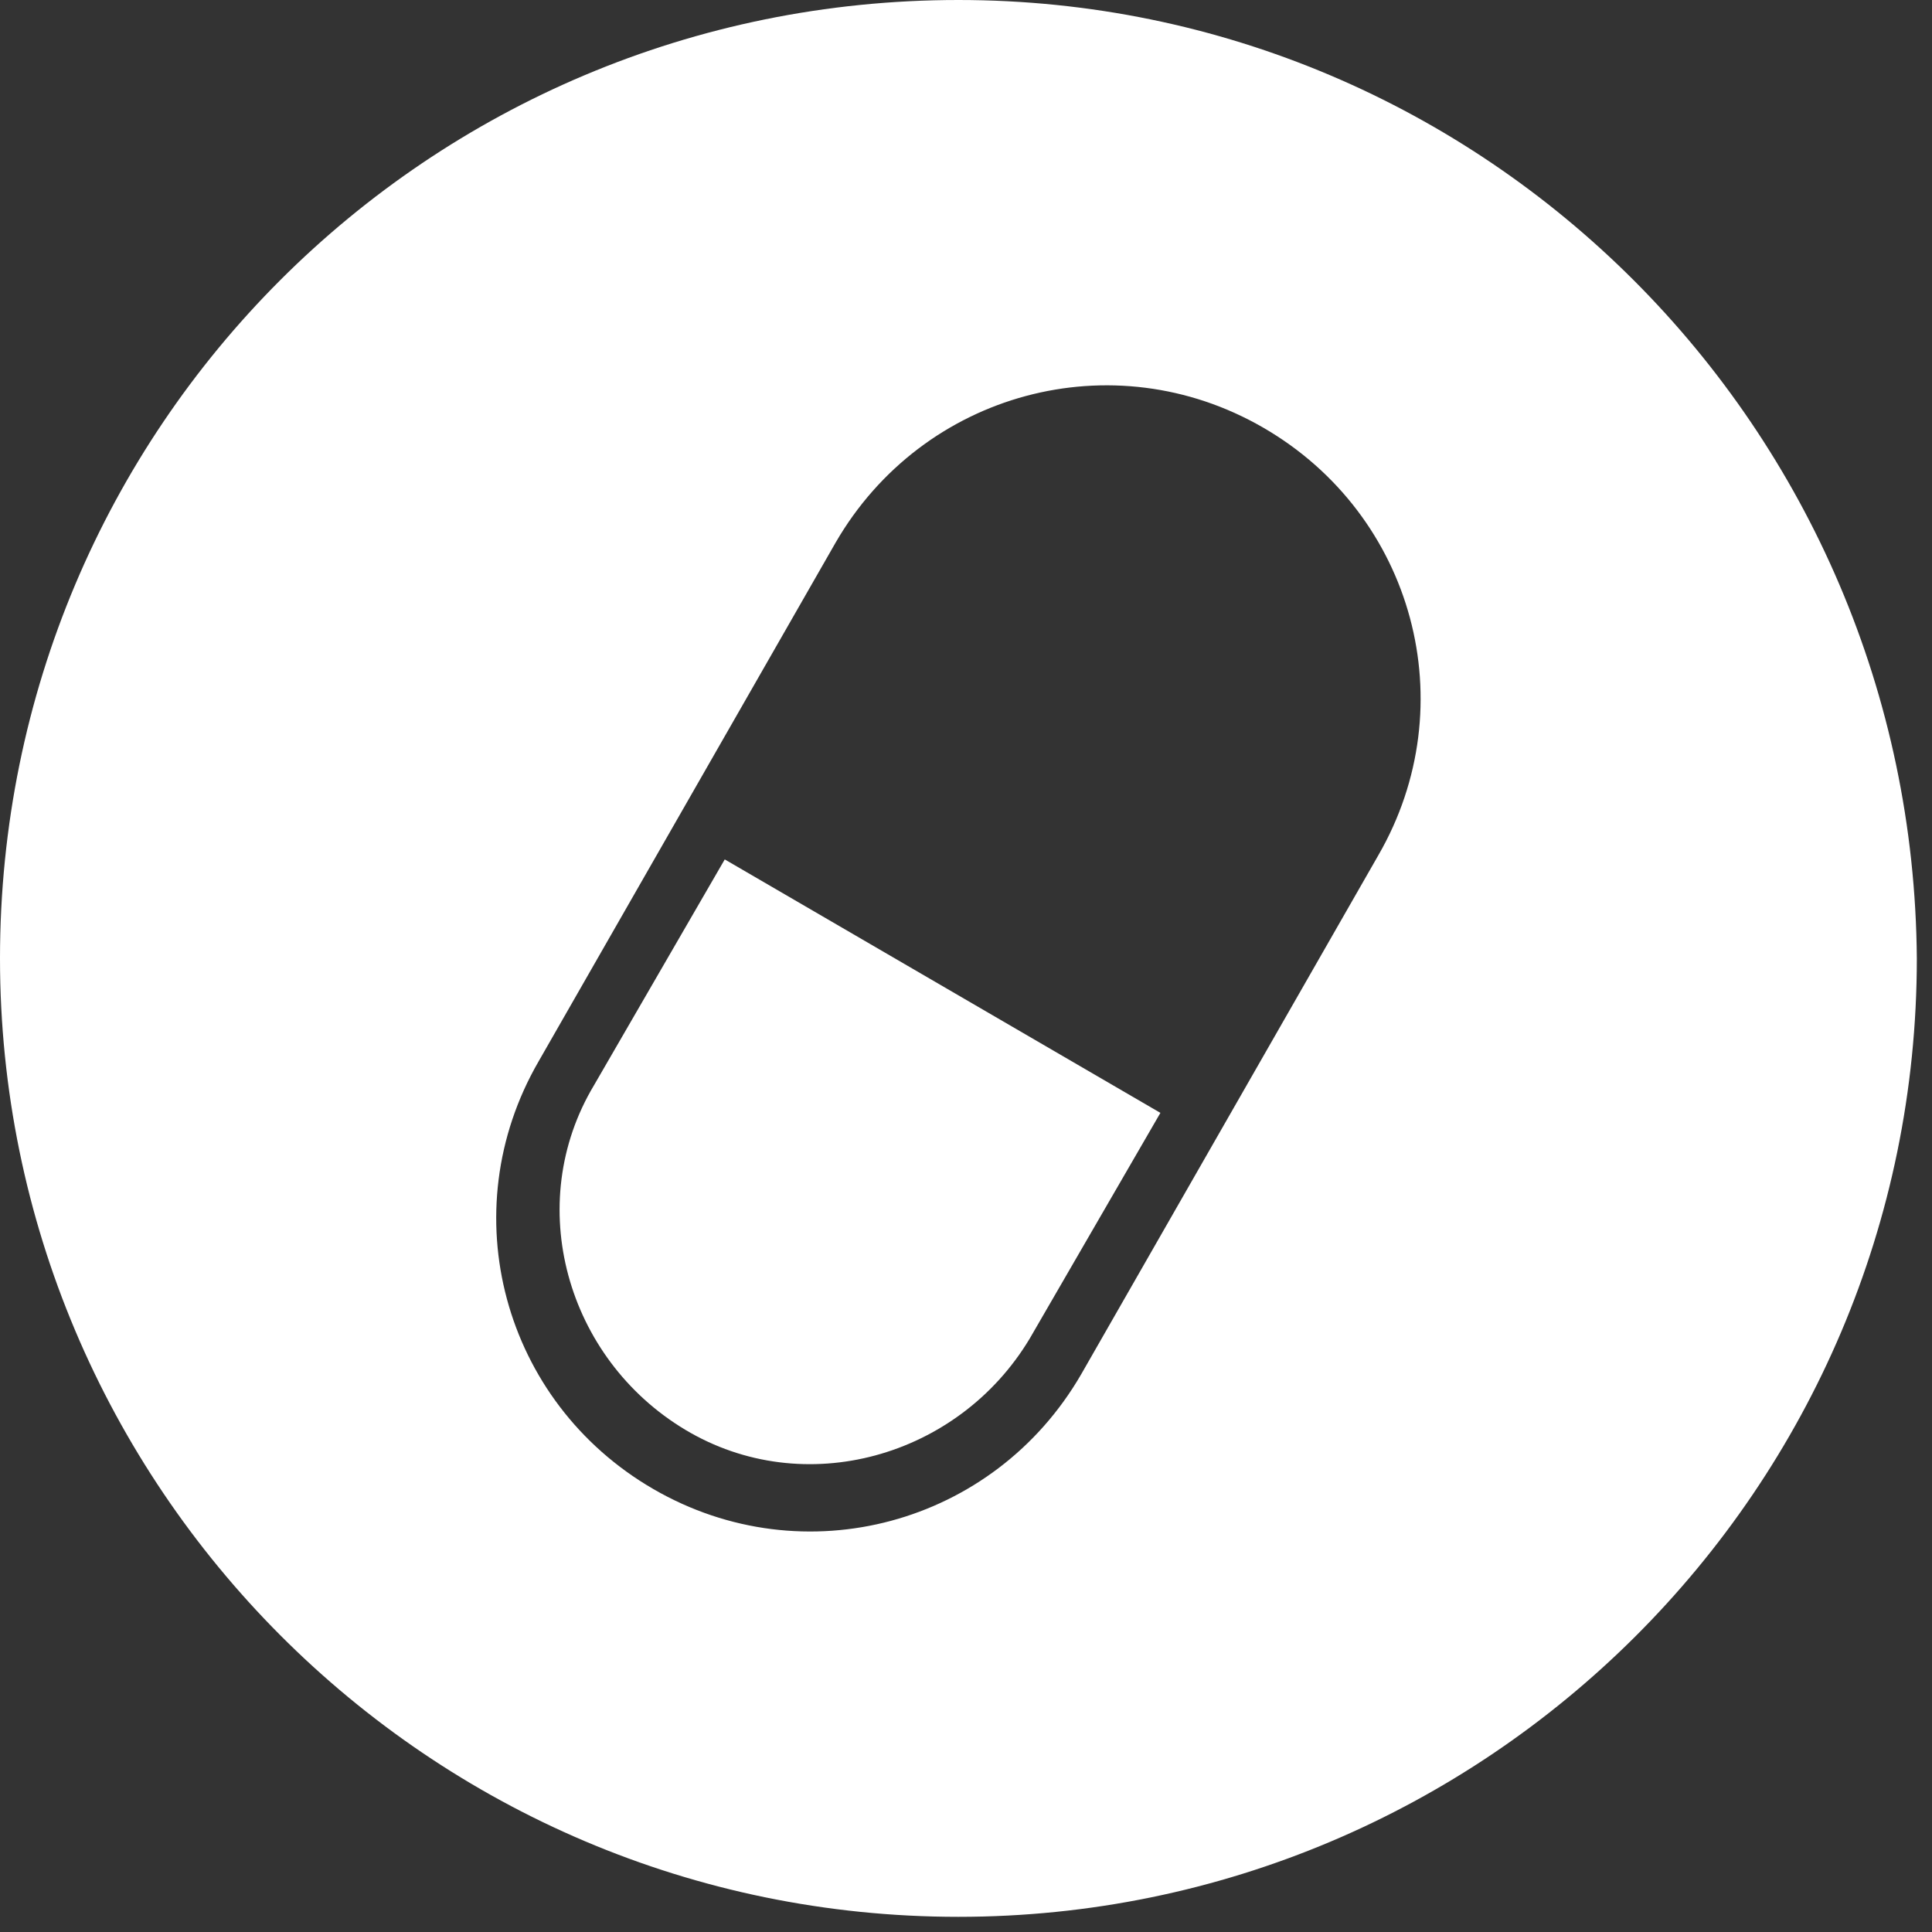
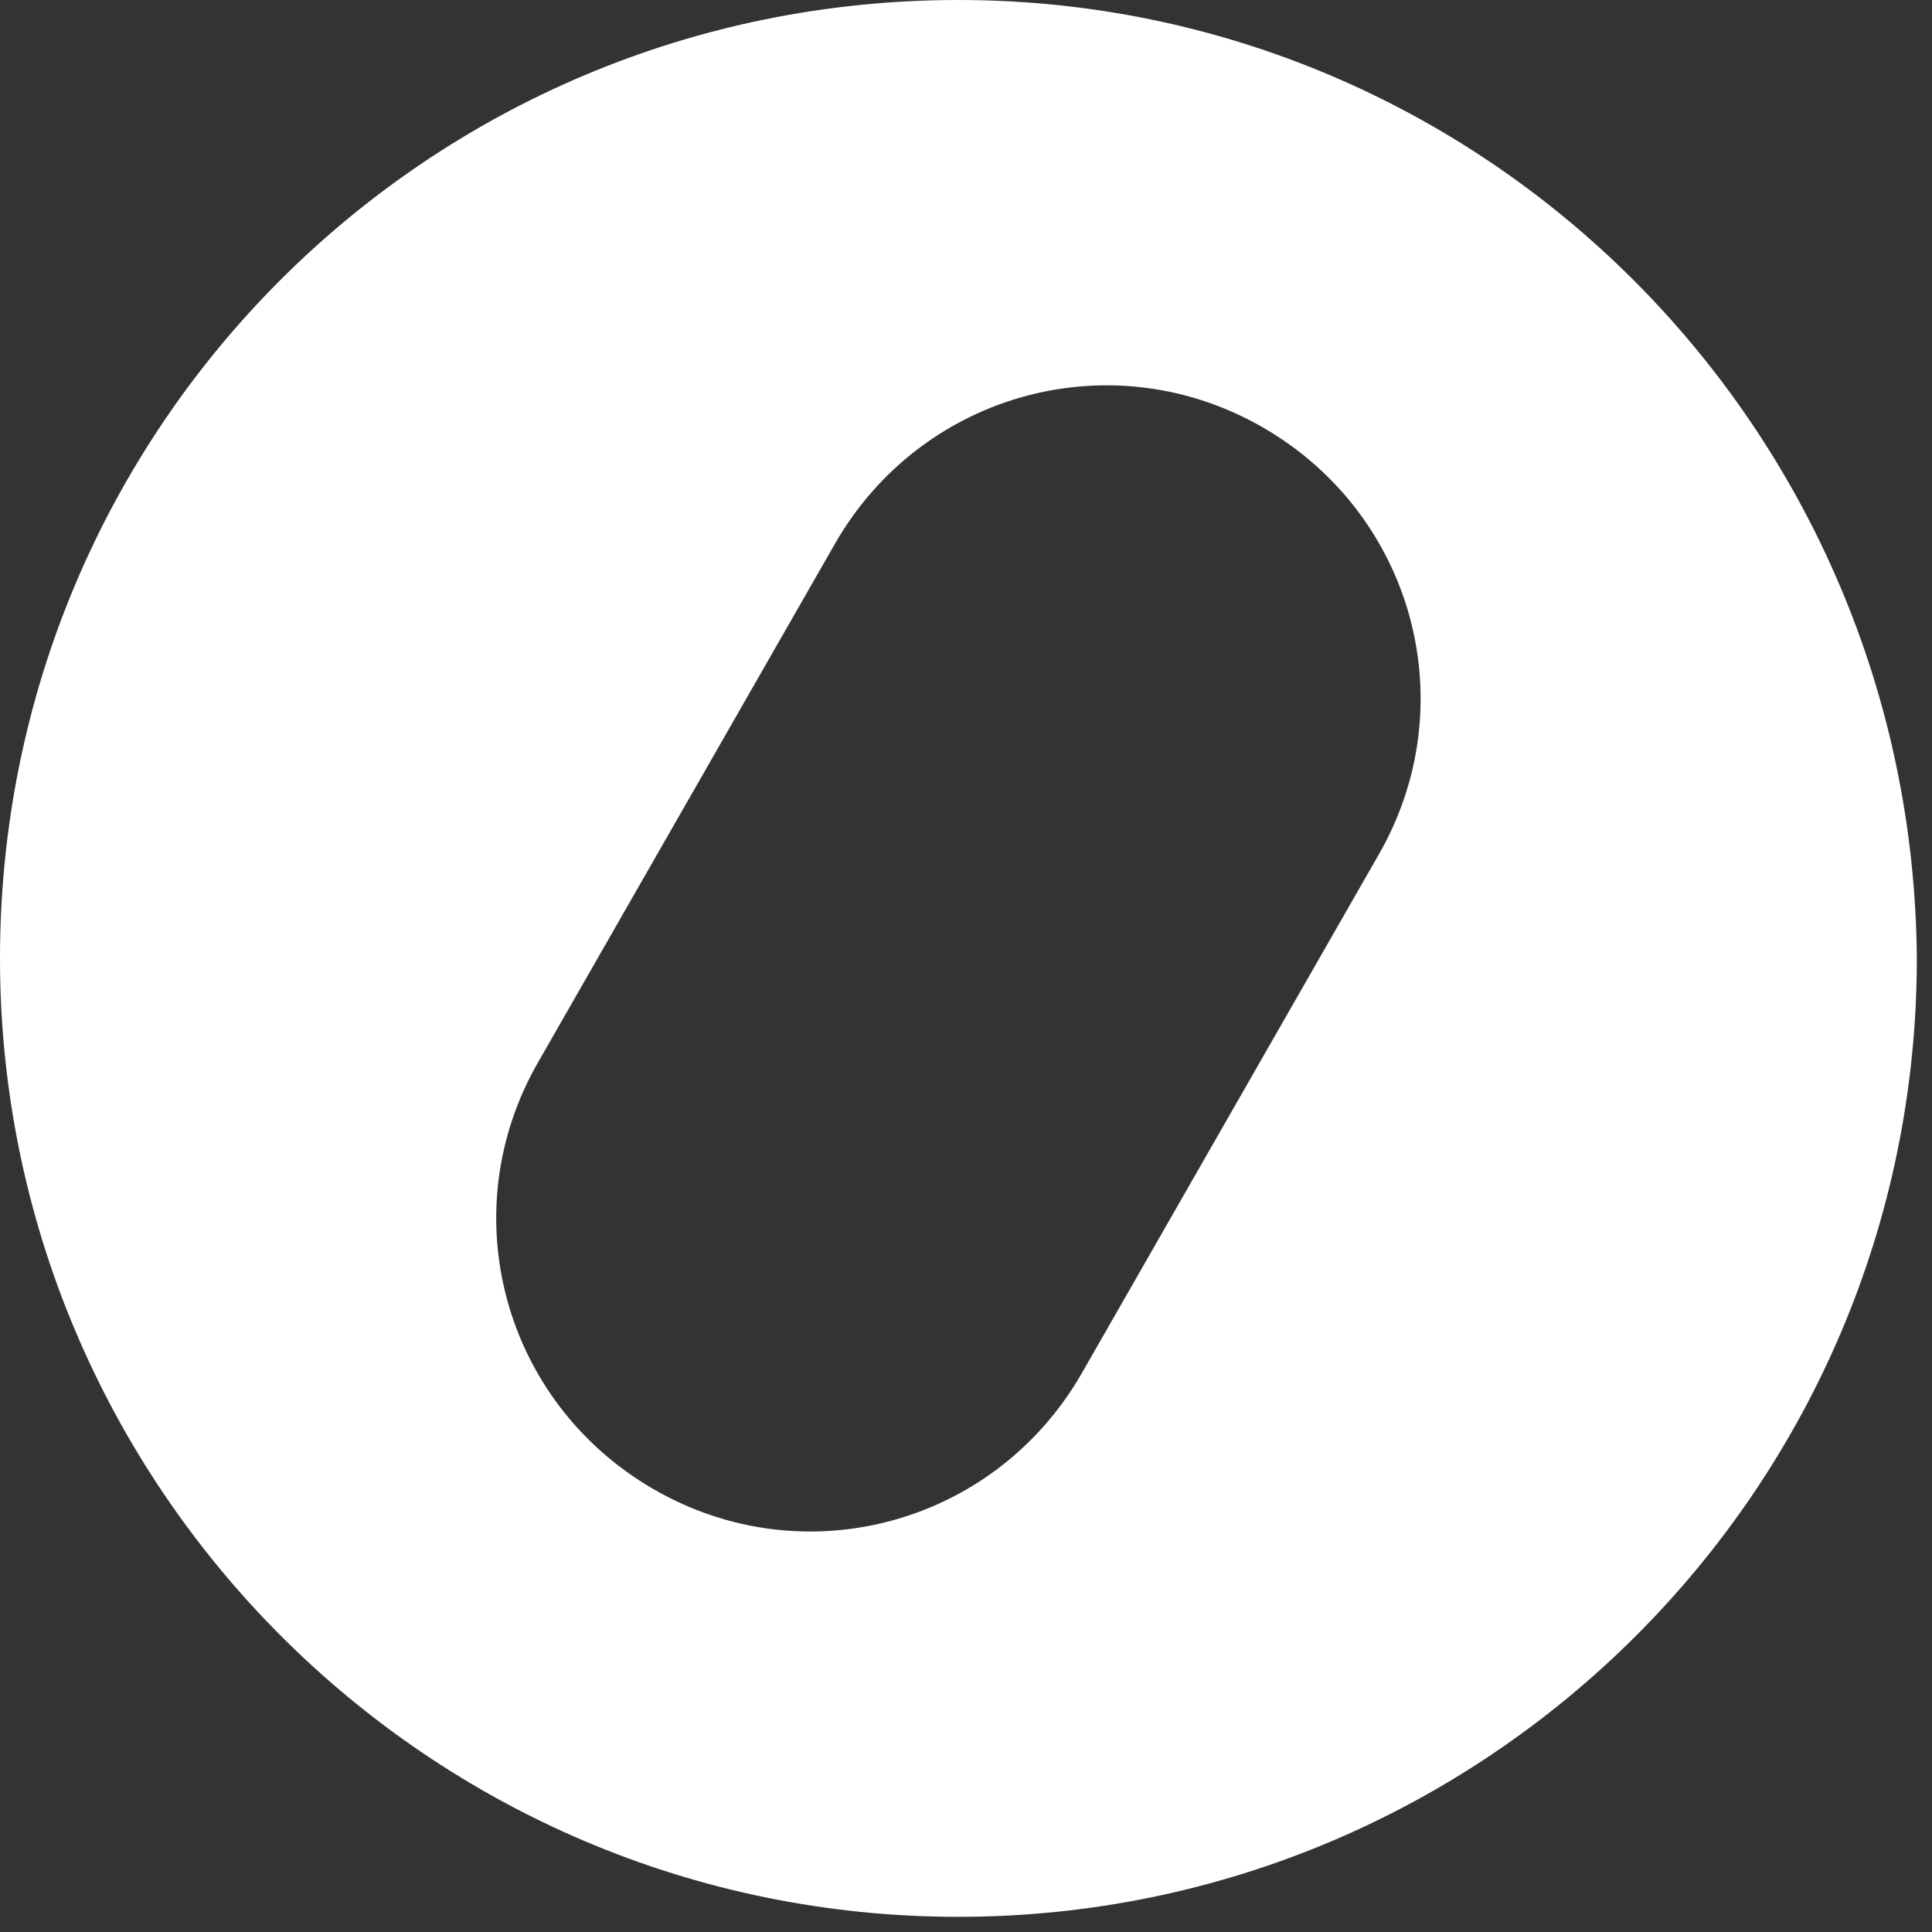
<svg xmlns="http://www.w3.org/2000/svg" width="101" height="101" viewBox="0 0 101 101" fill="none">
  <rect x="0" y="0" width="101" height="101" fill="#333333" stroke="none" />
  <path fill-rule="evenodd" clip-rule="evenodd" d="M50.103 0C22.36 0 0 22.36 0 50.103C0 77.64 22.36 100.207 50.103 100.207C77.64 100.207 100.207 77.847 100.207 50.103C100 22.36 77.64 0 50.103 0ZM72.05 44.721L56.522 71.843C51.967 79.71 42.029 82.402 34.161 77.847C26.294 73.292 23.602 63.354 28.157 55.486L43.685 28.364C48.24 20.497 58.178 17.805 66.046 22.36C73.913 26.915 76.605 36.853 72.05 44.721Z" fill="white" />
-   <path fill-rule="evenodd" clip-rule="evenodd" d="M31.056 56.729C27.329 62.94 29.607 71.014 35.818 74.741C42.029 78.468 50.103 76.19 53.83 69.979L60.663 58.178L37.888 44.928L31.056 56.729Z" fill="white" />
</svg>